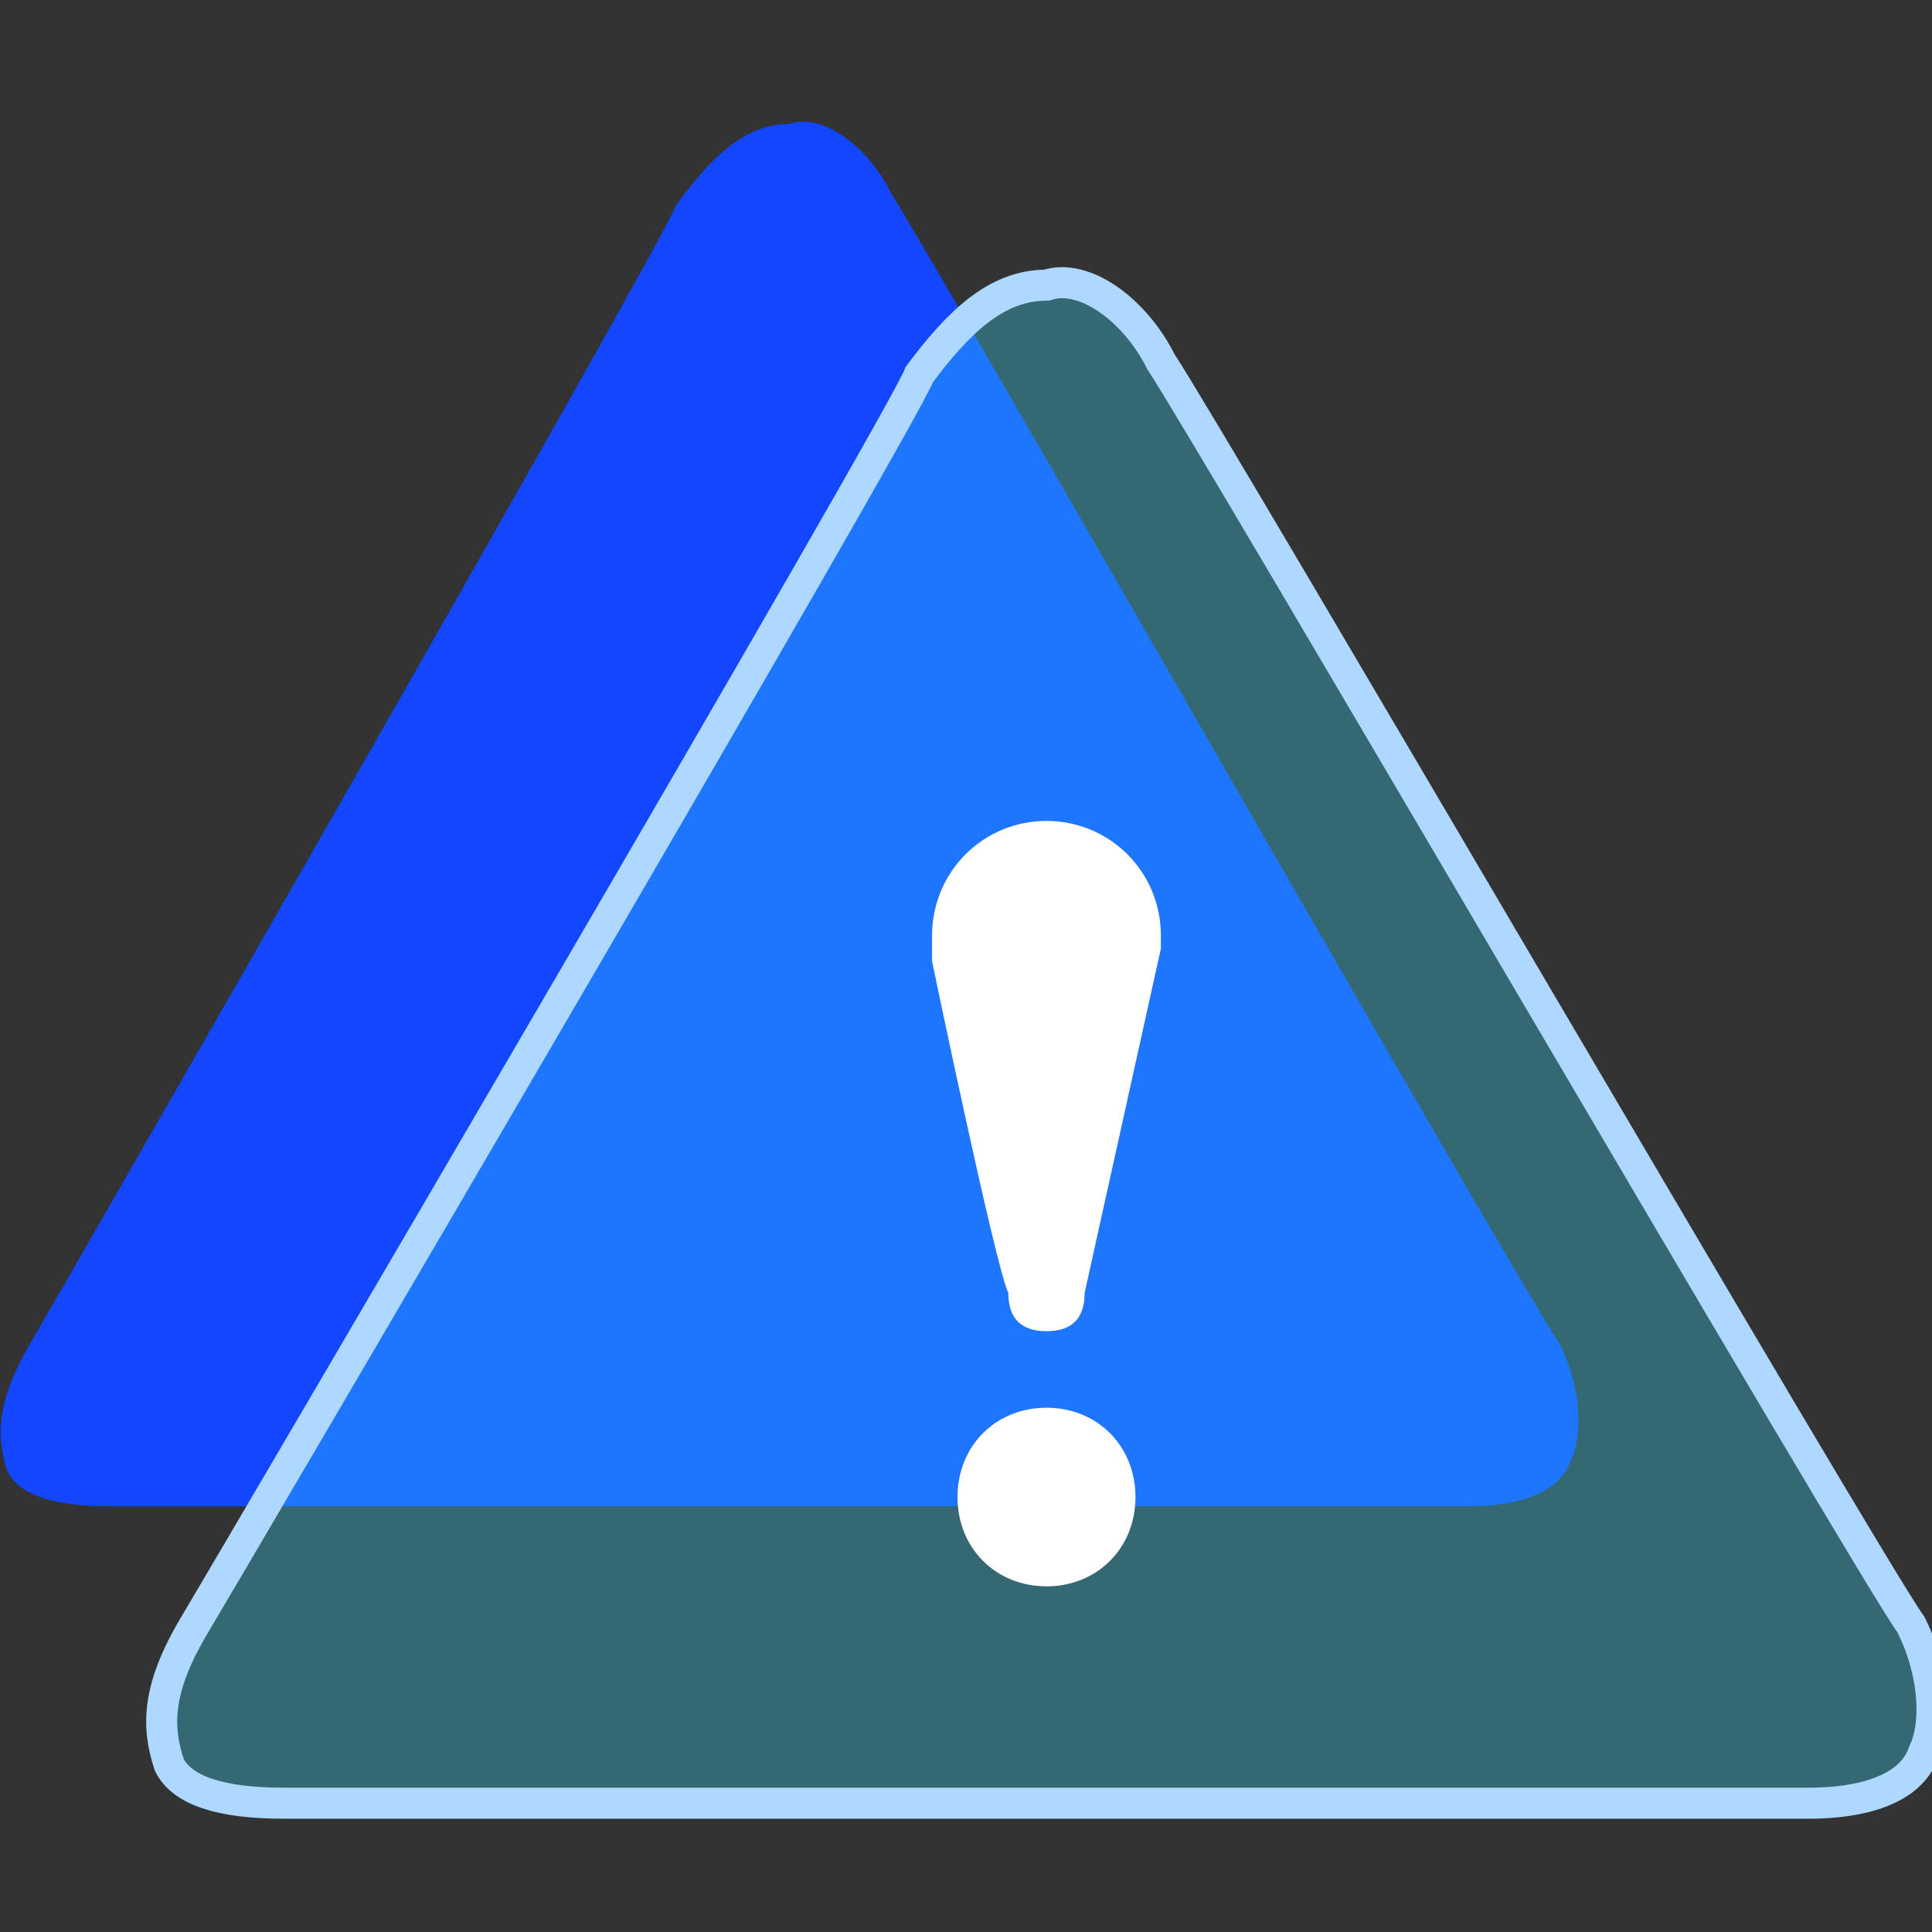
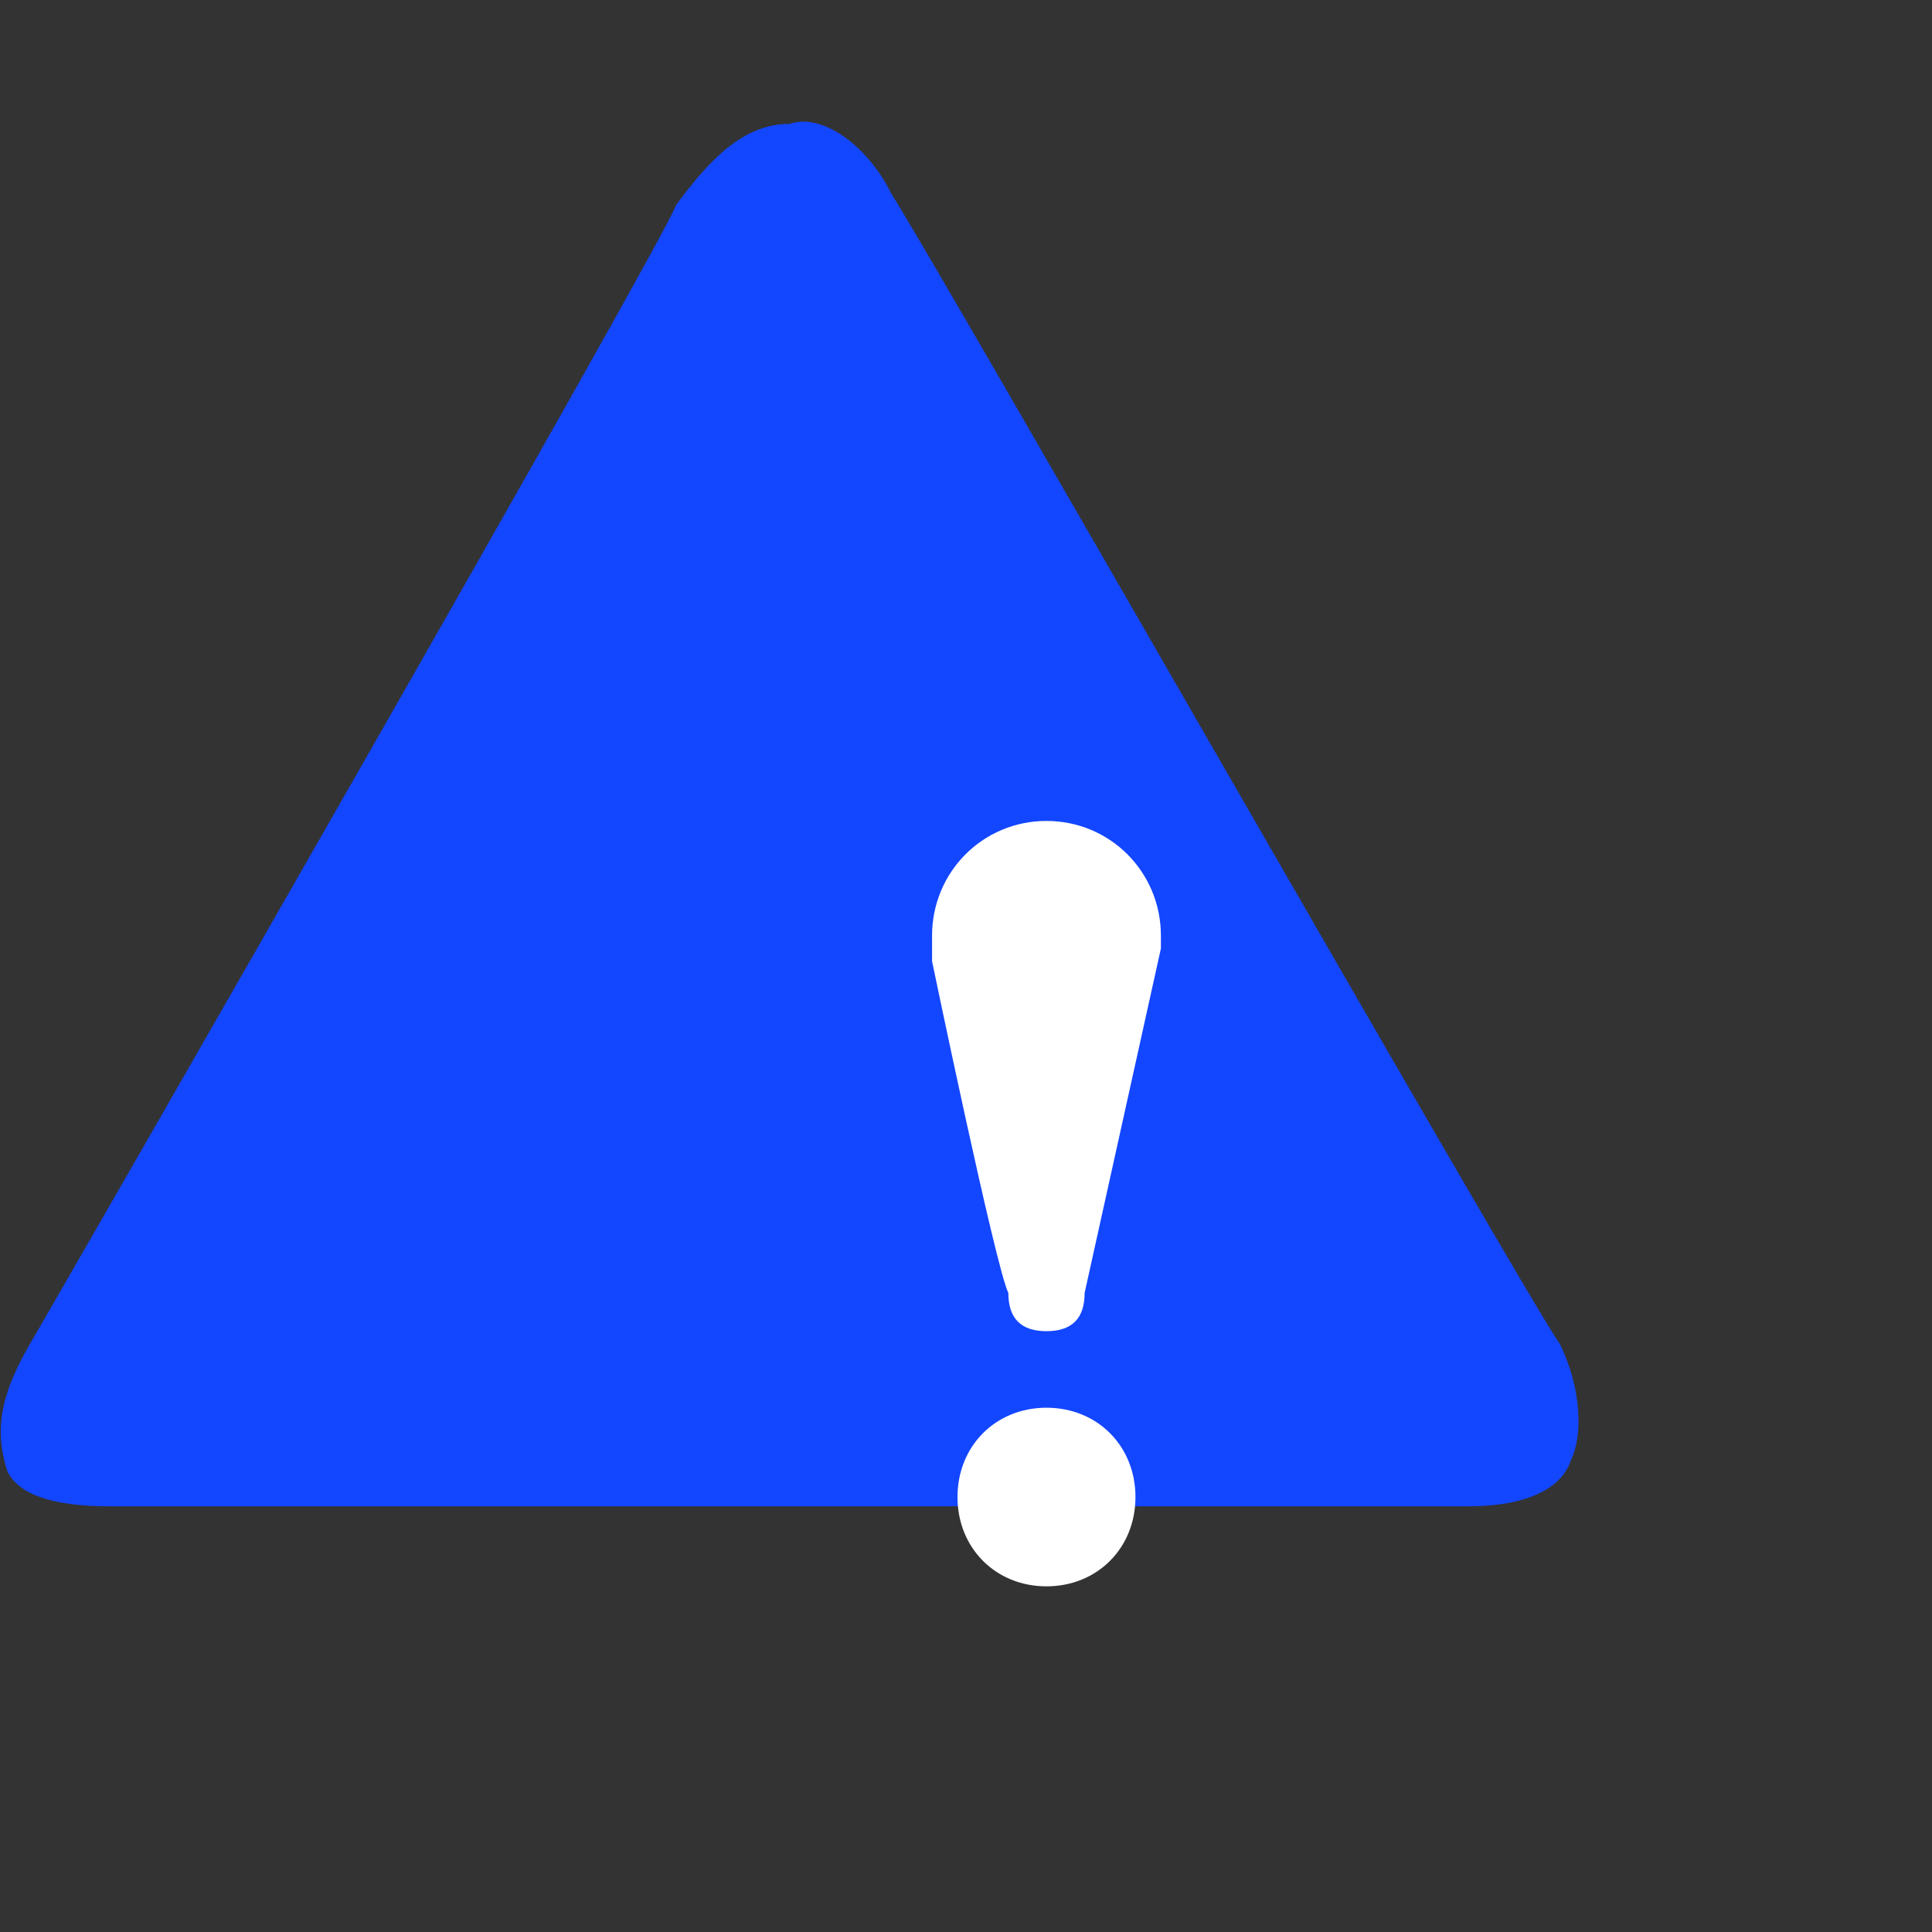
<svg xmlns="http://www.w3.org/2000/svg" width="60px" height="60px" viewBox="0 0 60 60" version="1.1">
  <rect x="0" y="0" width="60" height="60" fill="#333333" stroke="none" />
  <title>矩形备份</title>
  <g id="改版for-T" stroke="none" stroke-width="1" fill="none" fill-rule="evenodd">
    <g id="6.14" transform="translate(-815, -1110)">
      <g id="编组-30" transform="translate(179, 1110)">
        <g id="编组-4" transform="translate(636, 0)">
          <rect id="矩形备份" opacity="0.4" x="0" y="0" width="60" height="60" />
          <g id="编组-3" transform="translate(0.022, 3.779)">
            <g id="编组-19" fill="#1346FF">
              <path d="M27.656,2.234 C29.064,4.399 47.361,36.506 48.417,37.949 C49.121,39.392 49.121,40.835 48.769,41.557 C48.417,42.639 47.01,43 45.602,43 L3.377,43 C1.618,43 0.562,42.639 0.21,41.918 C-0.141,40.835 -0.141,39.753 0.914,37.949 C1.97,36.146 20.619,3.677 20.971,2.595 C22.027,1.152 23.082,0.07 24.49,0.07 C25.545,-0.291 26.953,0.791 27.657,2.234 L27.656,2.234 Z" id="路径" />
            </g>
            <g id="编组-19" transform="translate(5, 5)">
-               <path d="M31.031,2.454 C32.61,4.831 53.14,40.09 54.324,41.674 C55.114,43.259 55.114,44.844 54.719,45.636 C54.324,46.824 52.745,47.221 51.166,47.221 L3.789,47.221 C1.815,47.221 0.631,46.824 0.236,46.032 C-0.159,44.844 -0.159,43.655 1.026,41.674 C2.21,39.693 23.135,4.038 23.529,2.85 C24.714,1.265 25.898,0.077 27.477,0.077 C28.662,-0.319 30.241,0.869 31.031,2.454 L31.031,2.454 Z" id="路径" stroke="#AED8FF" stroke-width="0.964" fill-opacity="0.32" fill="#37DBFF" />
              <path d="M31.031,20.677 L31.031,20.281 C31.031,18.3 29.451,16.716 27.477,16.716 C25.503,16.716 23.924,18.3 23.924,20.281 L23.924,21.074 C23.924,21.074 25.898,30.582 26.293,31.374 C26.293,32.166 26.688,32.562 27.477,32.562 C28.267,32.562 28.662,32.166 28.662,31.374 C28.662,30.582 28.662,31.374 28.662,31.374 L31.031,20.677 L31.031,20.677 Z M27.477,40.486 C29.057,40.486 30.241,39.297 30.241,37.713 C30.241,36.128 29.057,34.939 27.477,34.939 C25.898,34.939 24.714,36.128 24.714,37.713 C24.714,39.297 25.898,40.486 27.477,40.486 Z" id="形状结合" fill="#FFFFFF" fill-rule="nonzero" />
            </g>
          </g>
        </g>
      </g>
    </g>
  </g>
</svg>